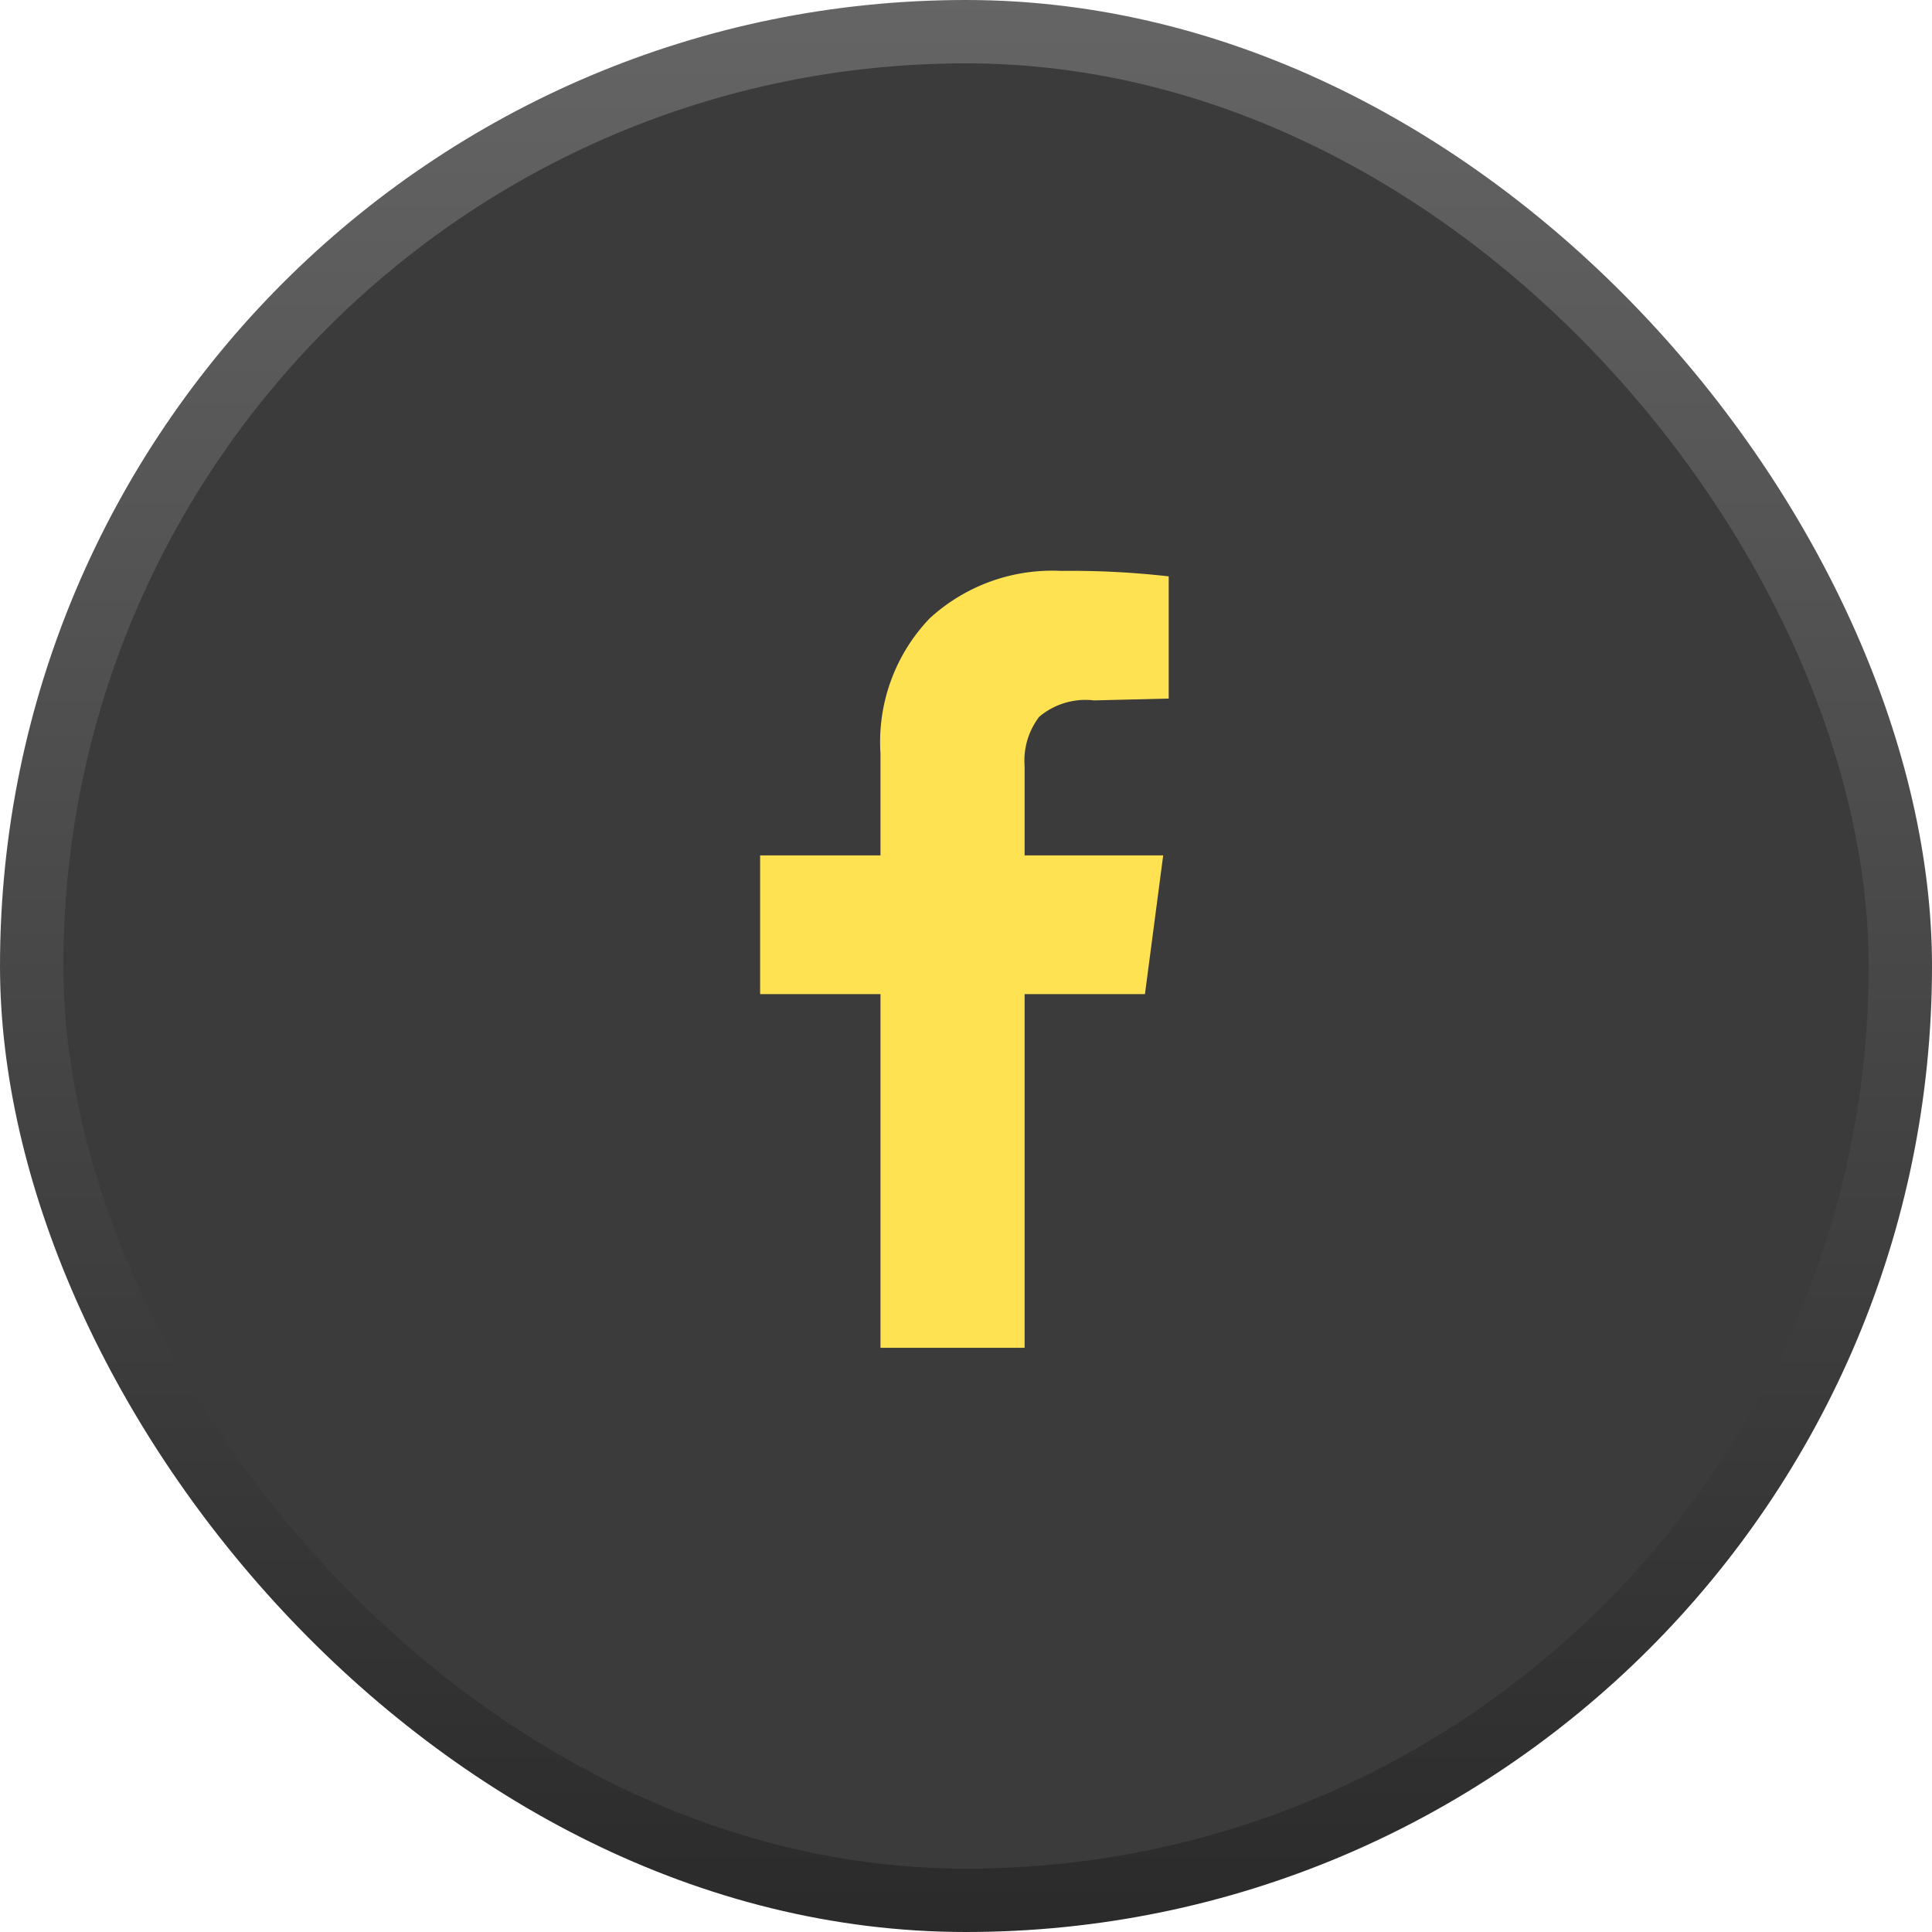
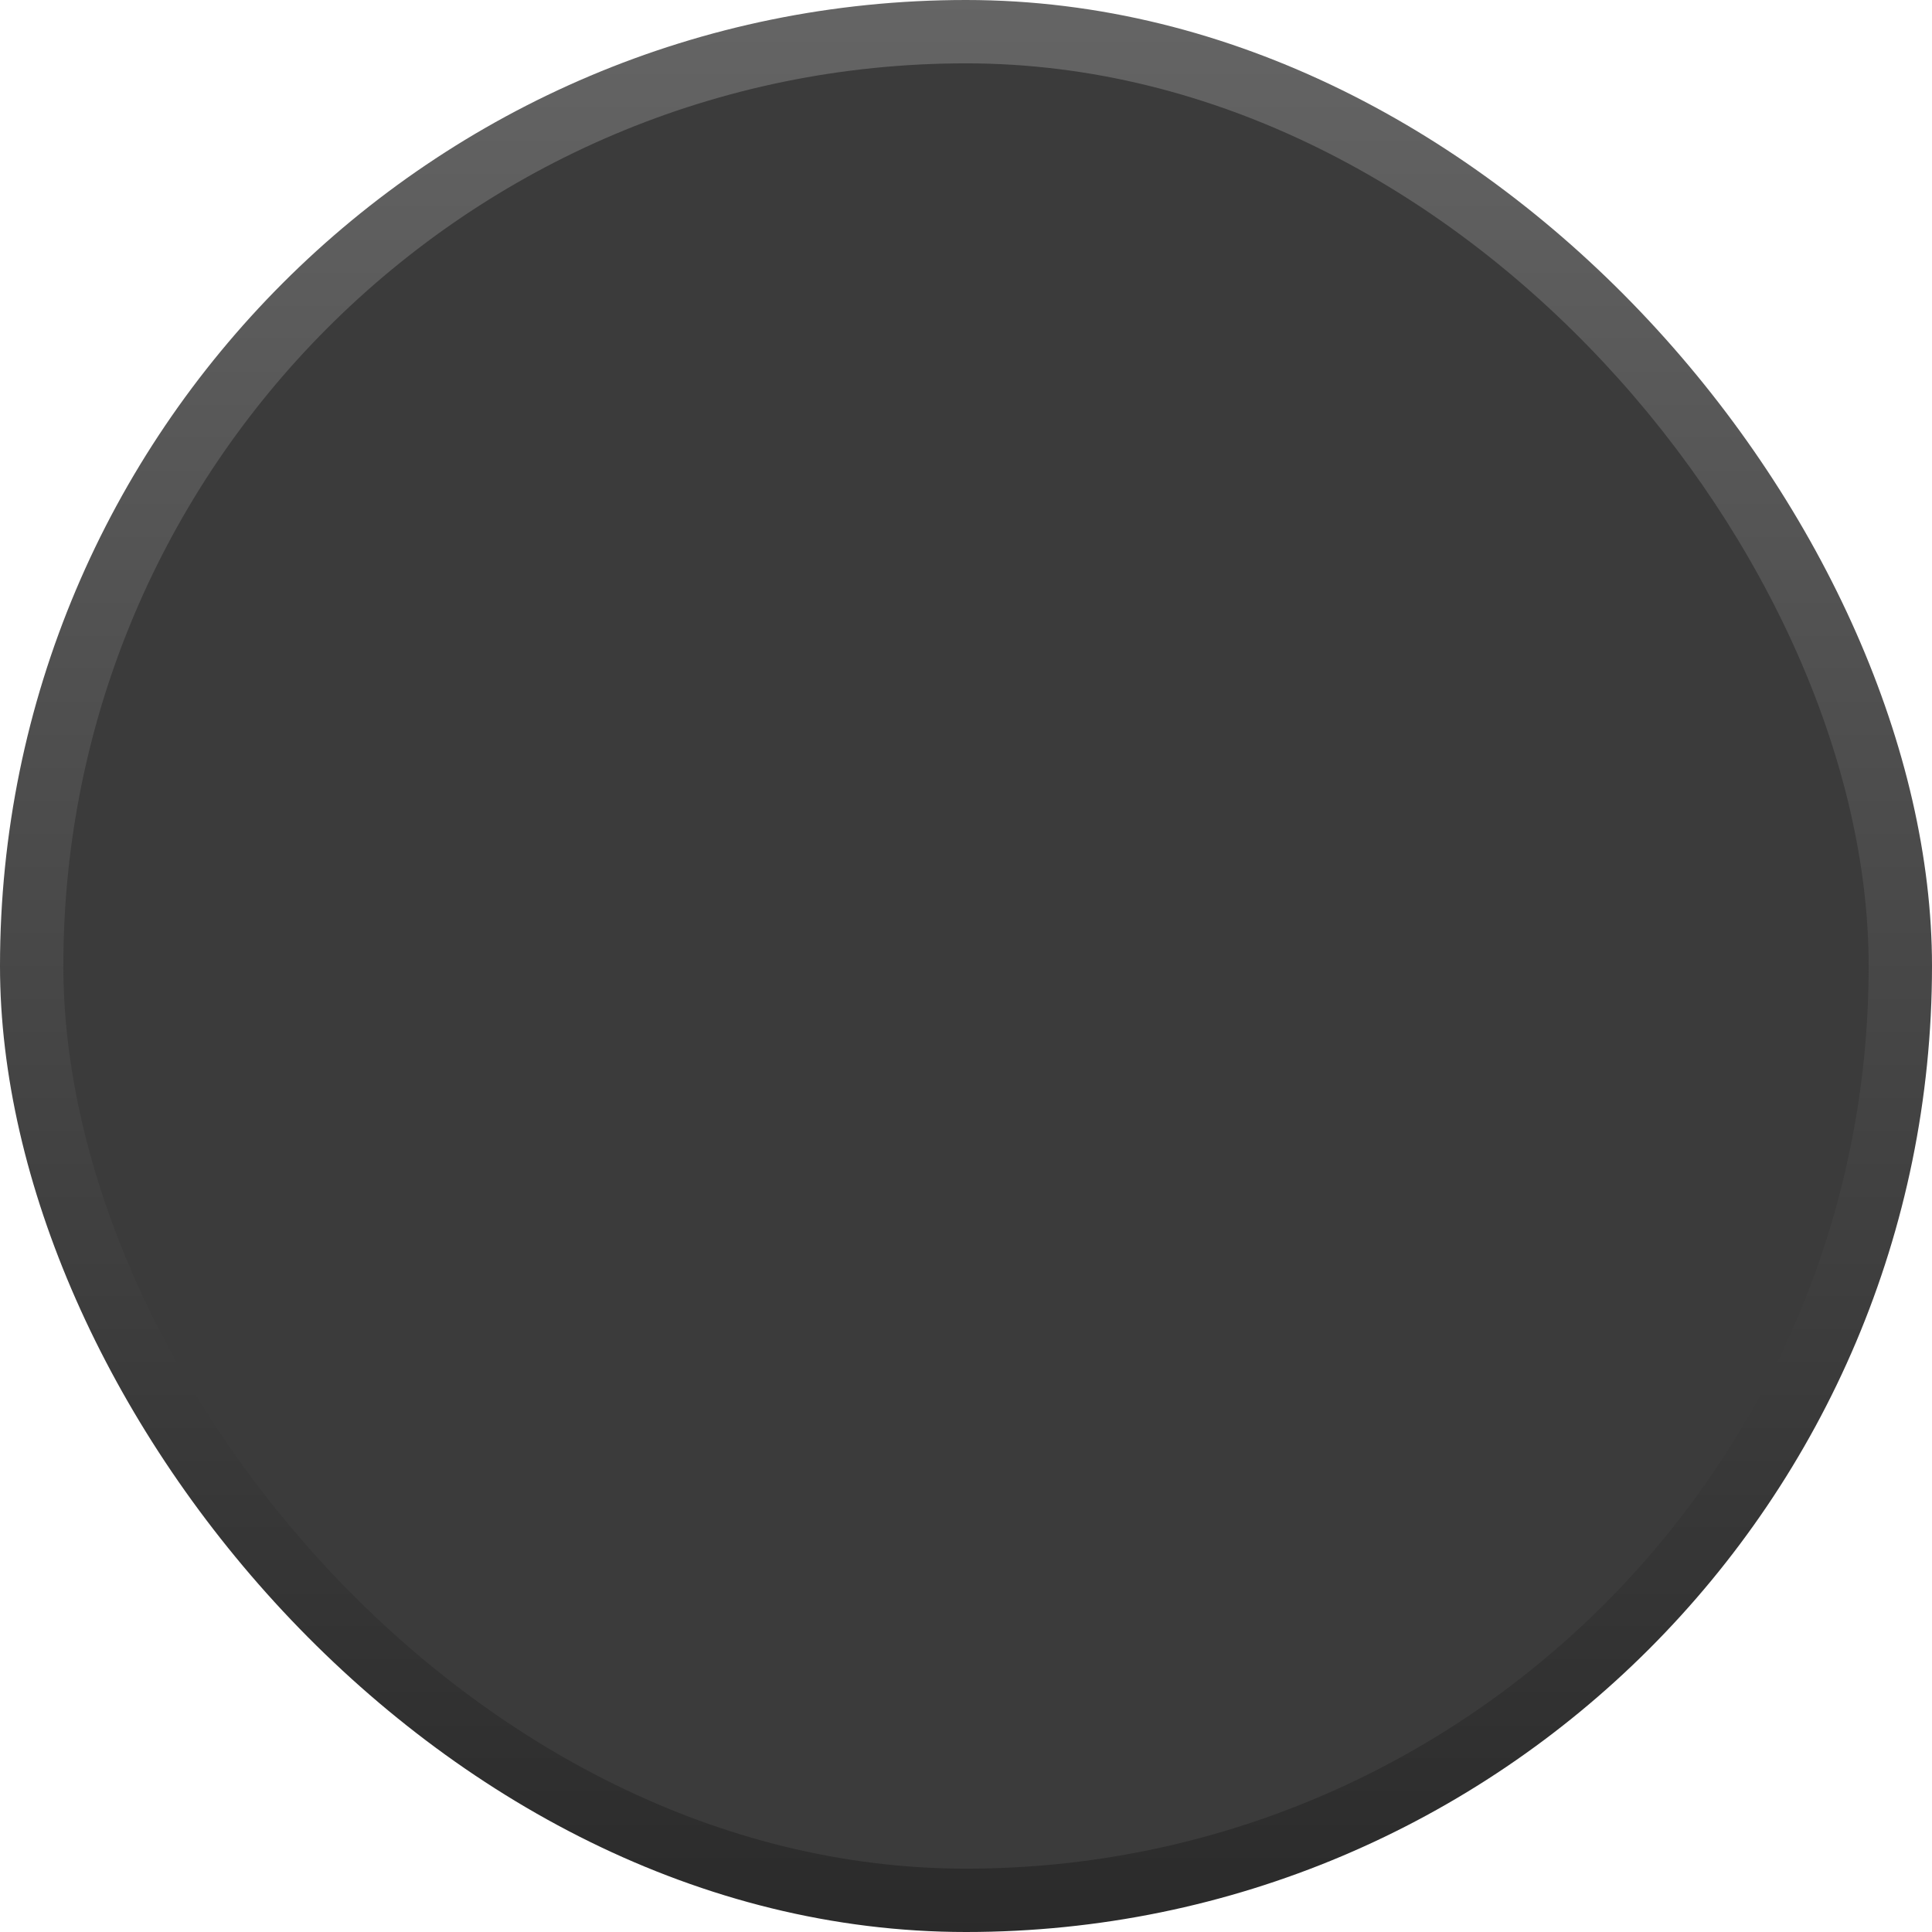
<svg xmlns="http://www.w3.org/2000/svg" id="facebook-icon" width="61" height="61" viewBox="0 0 61 61">
  <defs>
    <linearGradient id="linear-gradient" x1="0.5" x2="0.5" y2="1" gradientUnits="objectBoundingBox">
      <stop offset="0" stop-color="#656565" />
      <stop offset="1" stop-color="#2a2a2a" />
    </linearGradient>
  </defs>
  <rect id="Rectangle_4813" data-name="Rectangle 4813" width="61" height="61" rx="30.5" fill="url(#linear-gradient)" />
  <rect id="Rectangle_4814" data-name="Rectangle 4814" width="57" height="57" rx="28.5" transform="translate(2 2)" fill="#3b3b3b" />
  <g id="facebook" transform="translate(24 18.025)">
    <g id="Group_5612" data-name="Group 5612" transform="translate(0 0)">
-       <path id="Path_5458" data-name="Path 5458" d="M8.35,24.568H3.8V13.4H0V9.02H3.8V5.8A5.64,5.64,0,0,1,5.355,1.534,5.725,5.725,0,0,1,9.5.037,27.186,27.186,0,0,1,12.9.21V4.068l-2.361.058a2.264,2.264,0,0,0-1.728.518A2.28,2.28,0,0,0,8.35,6.2V9.02h4.376L12.15,13.4H8.35Z" transform="translate(0 -0.037)" fill="#ffe252" />
-     </g>
+       </g>
  </g>
</svg>